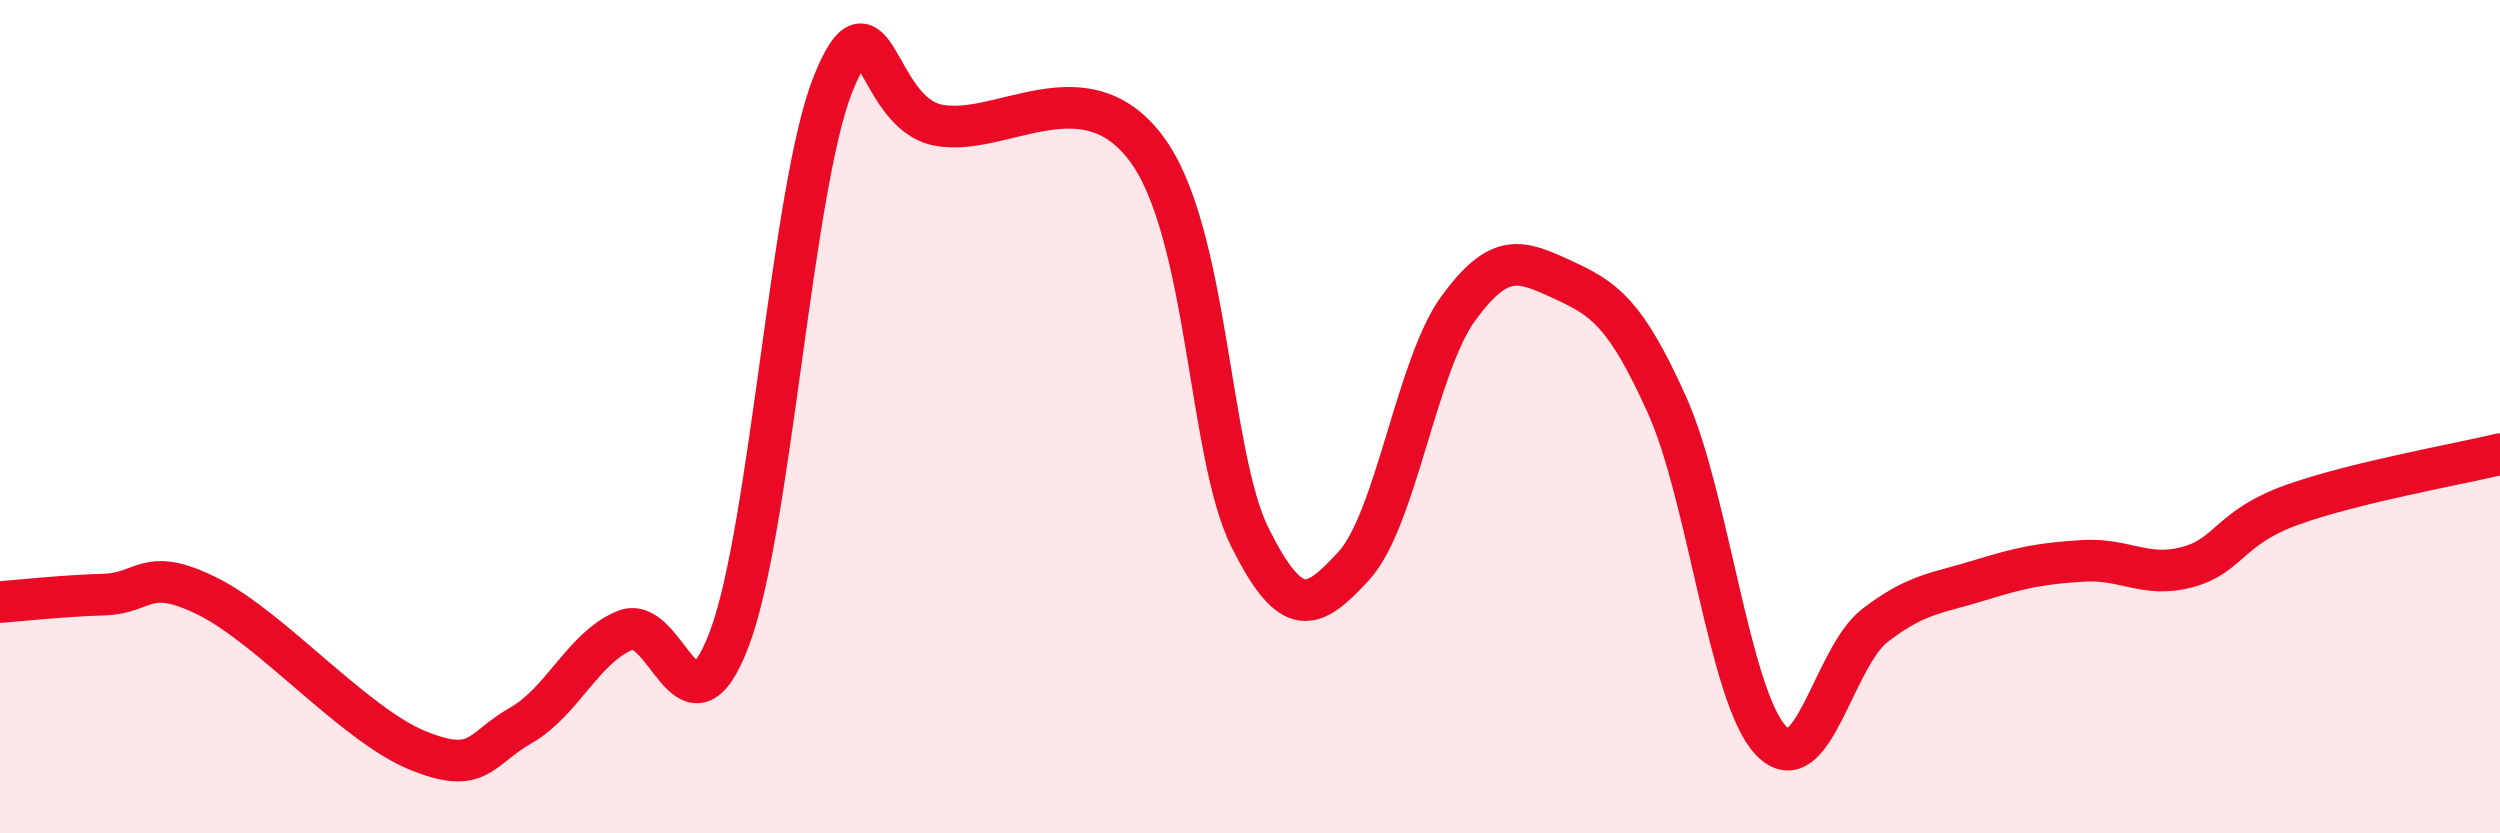
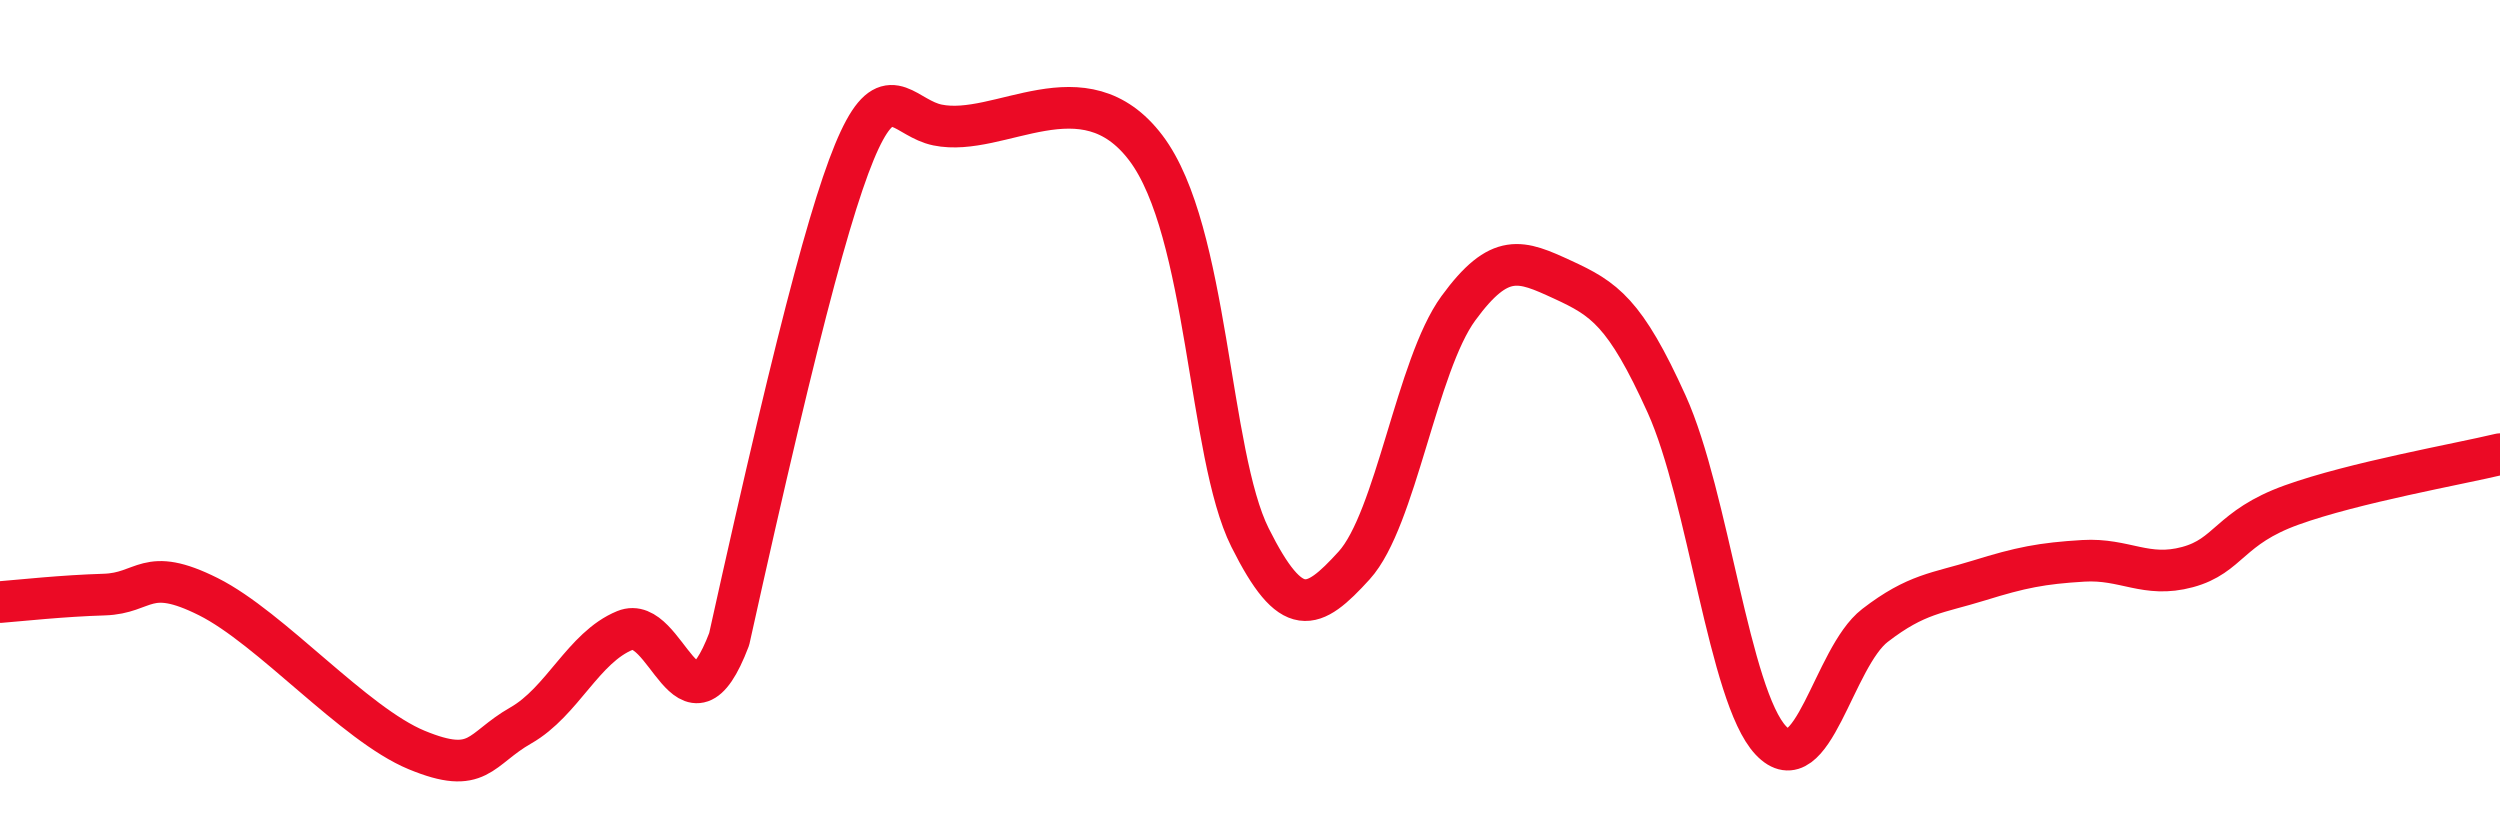
<svg xmlns="http://www.w3.org/2000/svg" width="60" height="20" viewBox="0 0 60 20">
-   <path d="M 0,14.45 C 0.5,14.41 1.5,14.3 2.5,14.27 C 3.5,14.24 3.5,13.57 5,14.32 C 6.5,15.07 8.5,17.38 10,18 C 11.5,18.62 11.5,17.98 12.5,17.41 C 13.5,16.84 14,15.54 15,15.13 C 16,14.72 16.5,17.97 17.5,15.34 C 18.5,12.71 19,4.47 20,2 C 21,-0.47 21,2.69 22.5,3 C 24,3.31 26,1.57 27.5,3.55 C 29,5.53 29,10.9 30,12.9 C 31,14.9 31.5,14.67 32.5,13.57 C 33.5,12.47 34,8.77 35,7.4 C 36,6.03 36.5,6.25 37.5,6.71 C 38.5,7.17 39,7.49 40,9.7 C 41,11.91 41.5,16.71 42.5,17.77 C 43.5,18.83 44,15.78 45,15.01 C 46,14.24 46.5,14.24 47.5,13.93 C 48.5,13.62 49,13.52 50,13.46 C 51,13.4 51.5,13.88 52.5,13.61 C 53.5,13.34 53.5,12.66 55,12.12 C 56.5,11.58 59,11.14 60,10.9L60 20L0 20Z" fill="#EB0A25" opacity="0.1" stroke-linecap="round" stroke-linejoin="round" />
-   <path d="M 0,14.45 C 0.5,14.41 1.5,14.3 2.5,14.27 C 3.5,14.24 3.5,13.57 5,14.32 C 6.5,15.07 8.5,17.38 10,18 C 11.5,18.62 11.5,17.98 12.5,17.41 C 13.5,16.84 14,15.54 15,15.13 C 16,14.72 16.5,17.97 17.5,15.34 C 18.5,12.71 19,4.47 20,2 C 21,-0.47 21,2.69 22.5,3 C 24,3.31 26,1.57 27.5,3.55 C 29,5.53 29,10.9 30,12.9 C 31,14.9 31.5,14.67 32.5,13.57 C 33.5,12.47 34,8.77 35,7.4 C 36,6.03 36.5,6.25 37.5,6.71 C 38.5,7.17 39,7.49 40,9.7 C 41,11.91 41.5,16.71 42.5,17.77 C 43.5,18.83 44,15.78 45,15.01 C 46,14.24 46.5,14.24 47.5,13.93 C 48.5,13.62 49,13.52 50,13.46 C 51,13.4 51.5,13.88 52.5,13.61 C 53.5,13.34 53.5,12.66 55,12.12 C 56.5,11.58 59,11.14 60,10.9" stroke="#EB0A25" stroke-width="1" fill="none" stroke-linecap="round" stroke-linejoin="round" />
+   <path d="M 0,14.45 C 0.5,14.41 1.5,14.3 2.5,14.27 C 3.5,14.24 3.5,13.57 5,14.32 C 6.5,15.07 8.5,17.38 10,18 C 11.5,18.62 11.5,17.98 12.5,17.41 C 13.5,16.84 14,15.54 15,15.13 C 16,14.72 16.5,17.97 17.5,15.34 C 21,-0.47 21,2.69 22.5,3 C 24,3.31 26,1.57 27.5,3.55 C 29,5.53 29,10.9 30,12.9 C 31,14.9 31.5,14.67 32.5,13.57 C 33.5,12.47 34,8.77 35,7.4 C 36,6.03 36.5,6.25 37.5,6.71 C 38.5,7.17 39,7.49 40,9.7 C 41,11.91 41.5,16.71 42.5,17.77 C 43.5,18.83 44,15.78 45,15.01 C 46,14.24 46.5,14.24 47.5,13.93 C 48.5,13.62 49,13.52 50,13.46 C 51,13.4 51.5,13.88 52.5,13.61 C 53.5,13.34 53.5,12.66 55,12.12 C 56.5,11.58 59,11.14 60,10.9" stroke="#EB0A25" stroke-width="1" fill="none" stroke-linecap="round" stroke-linejoin="round" />
</svg>